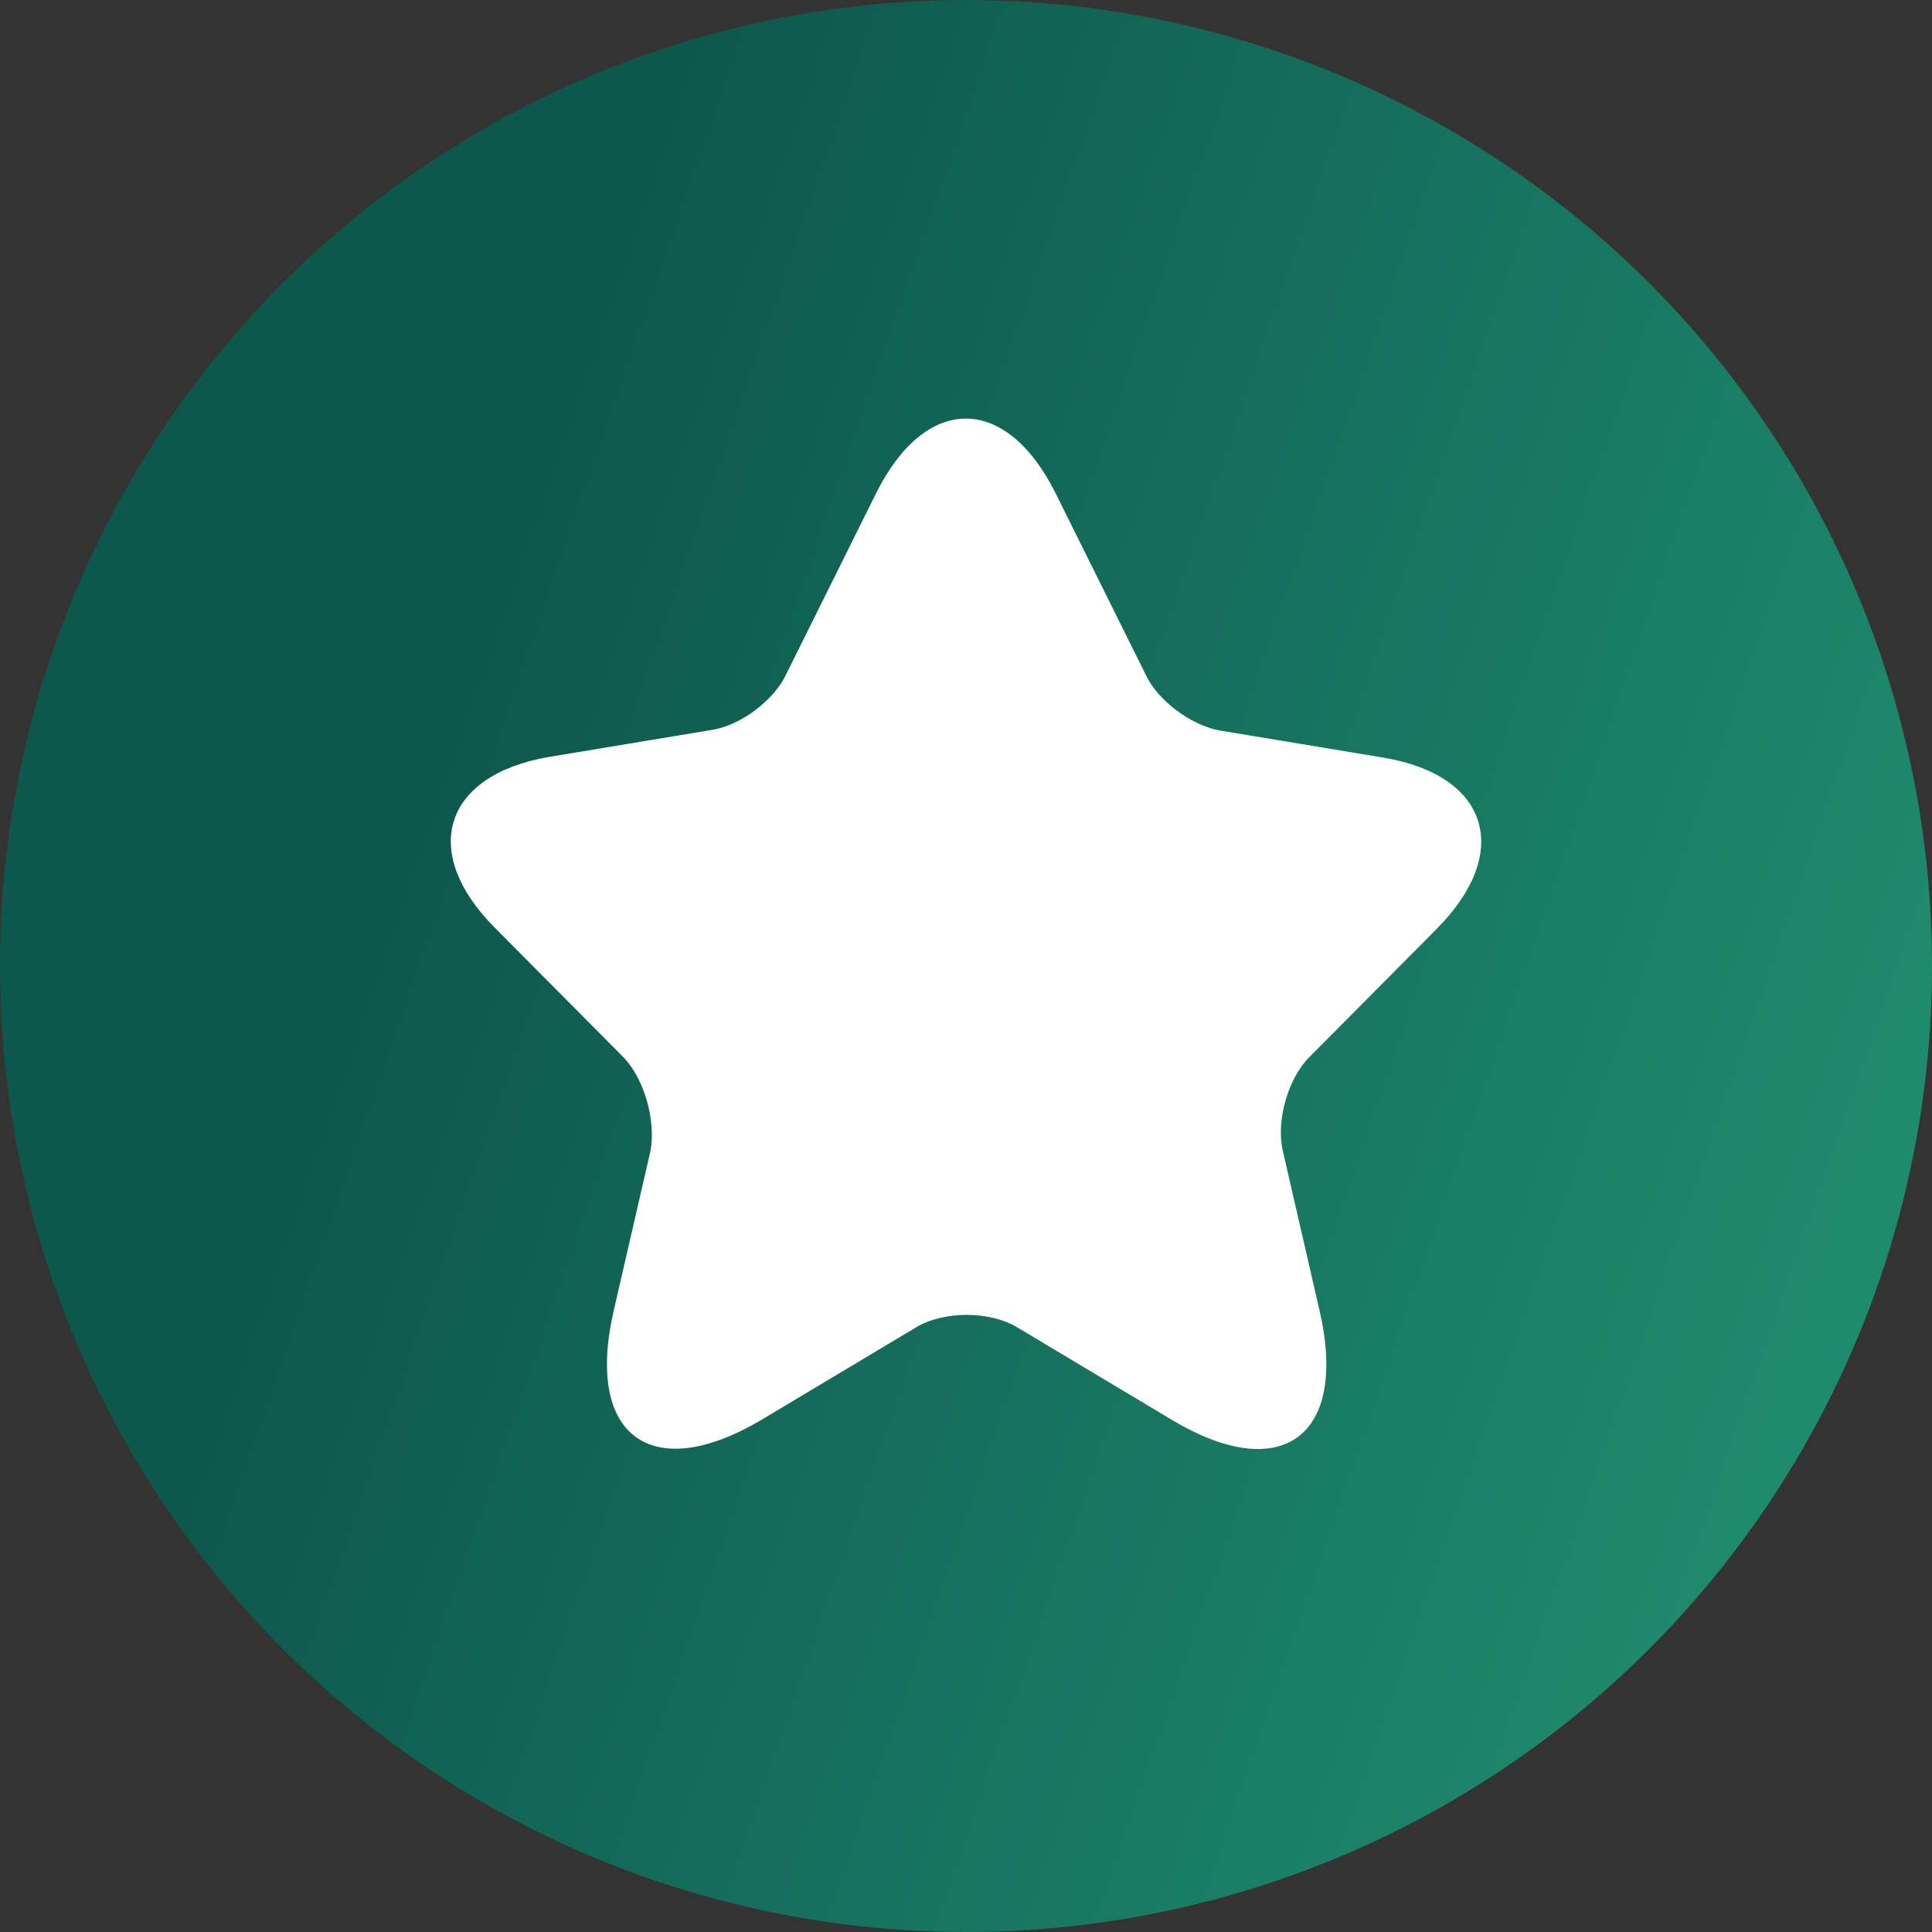
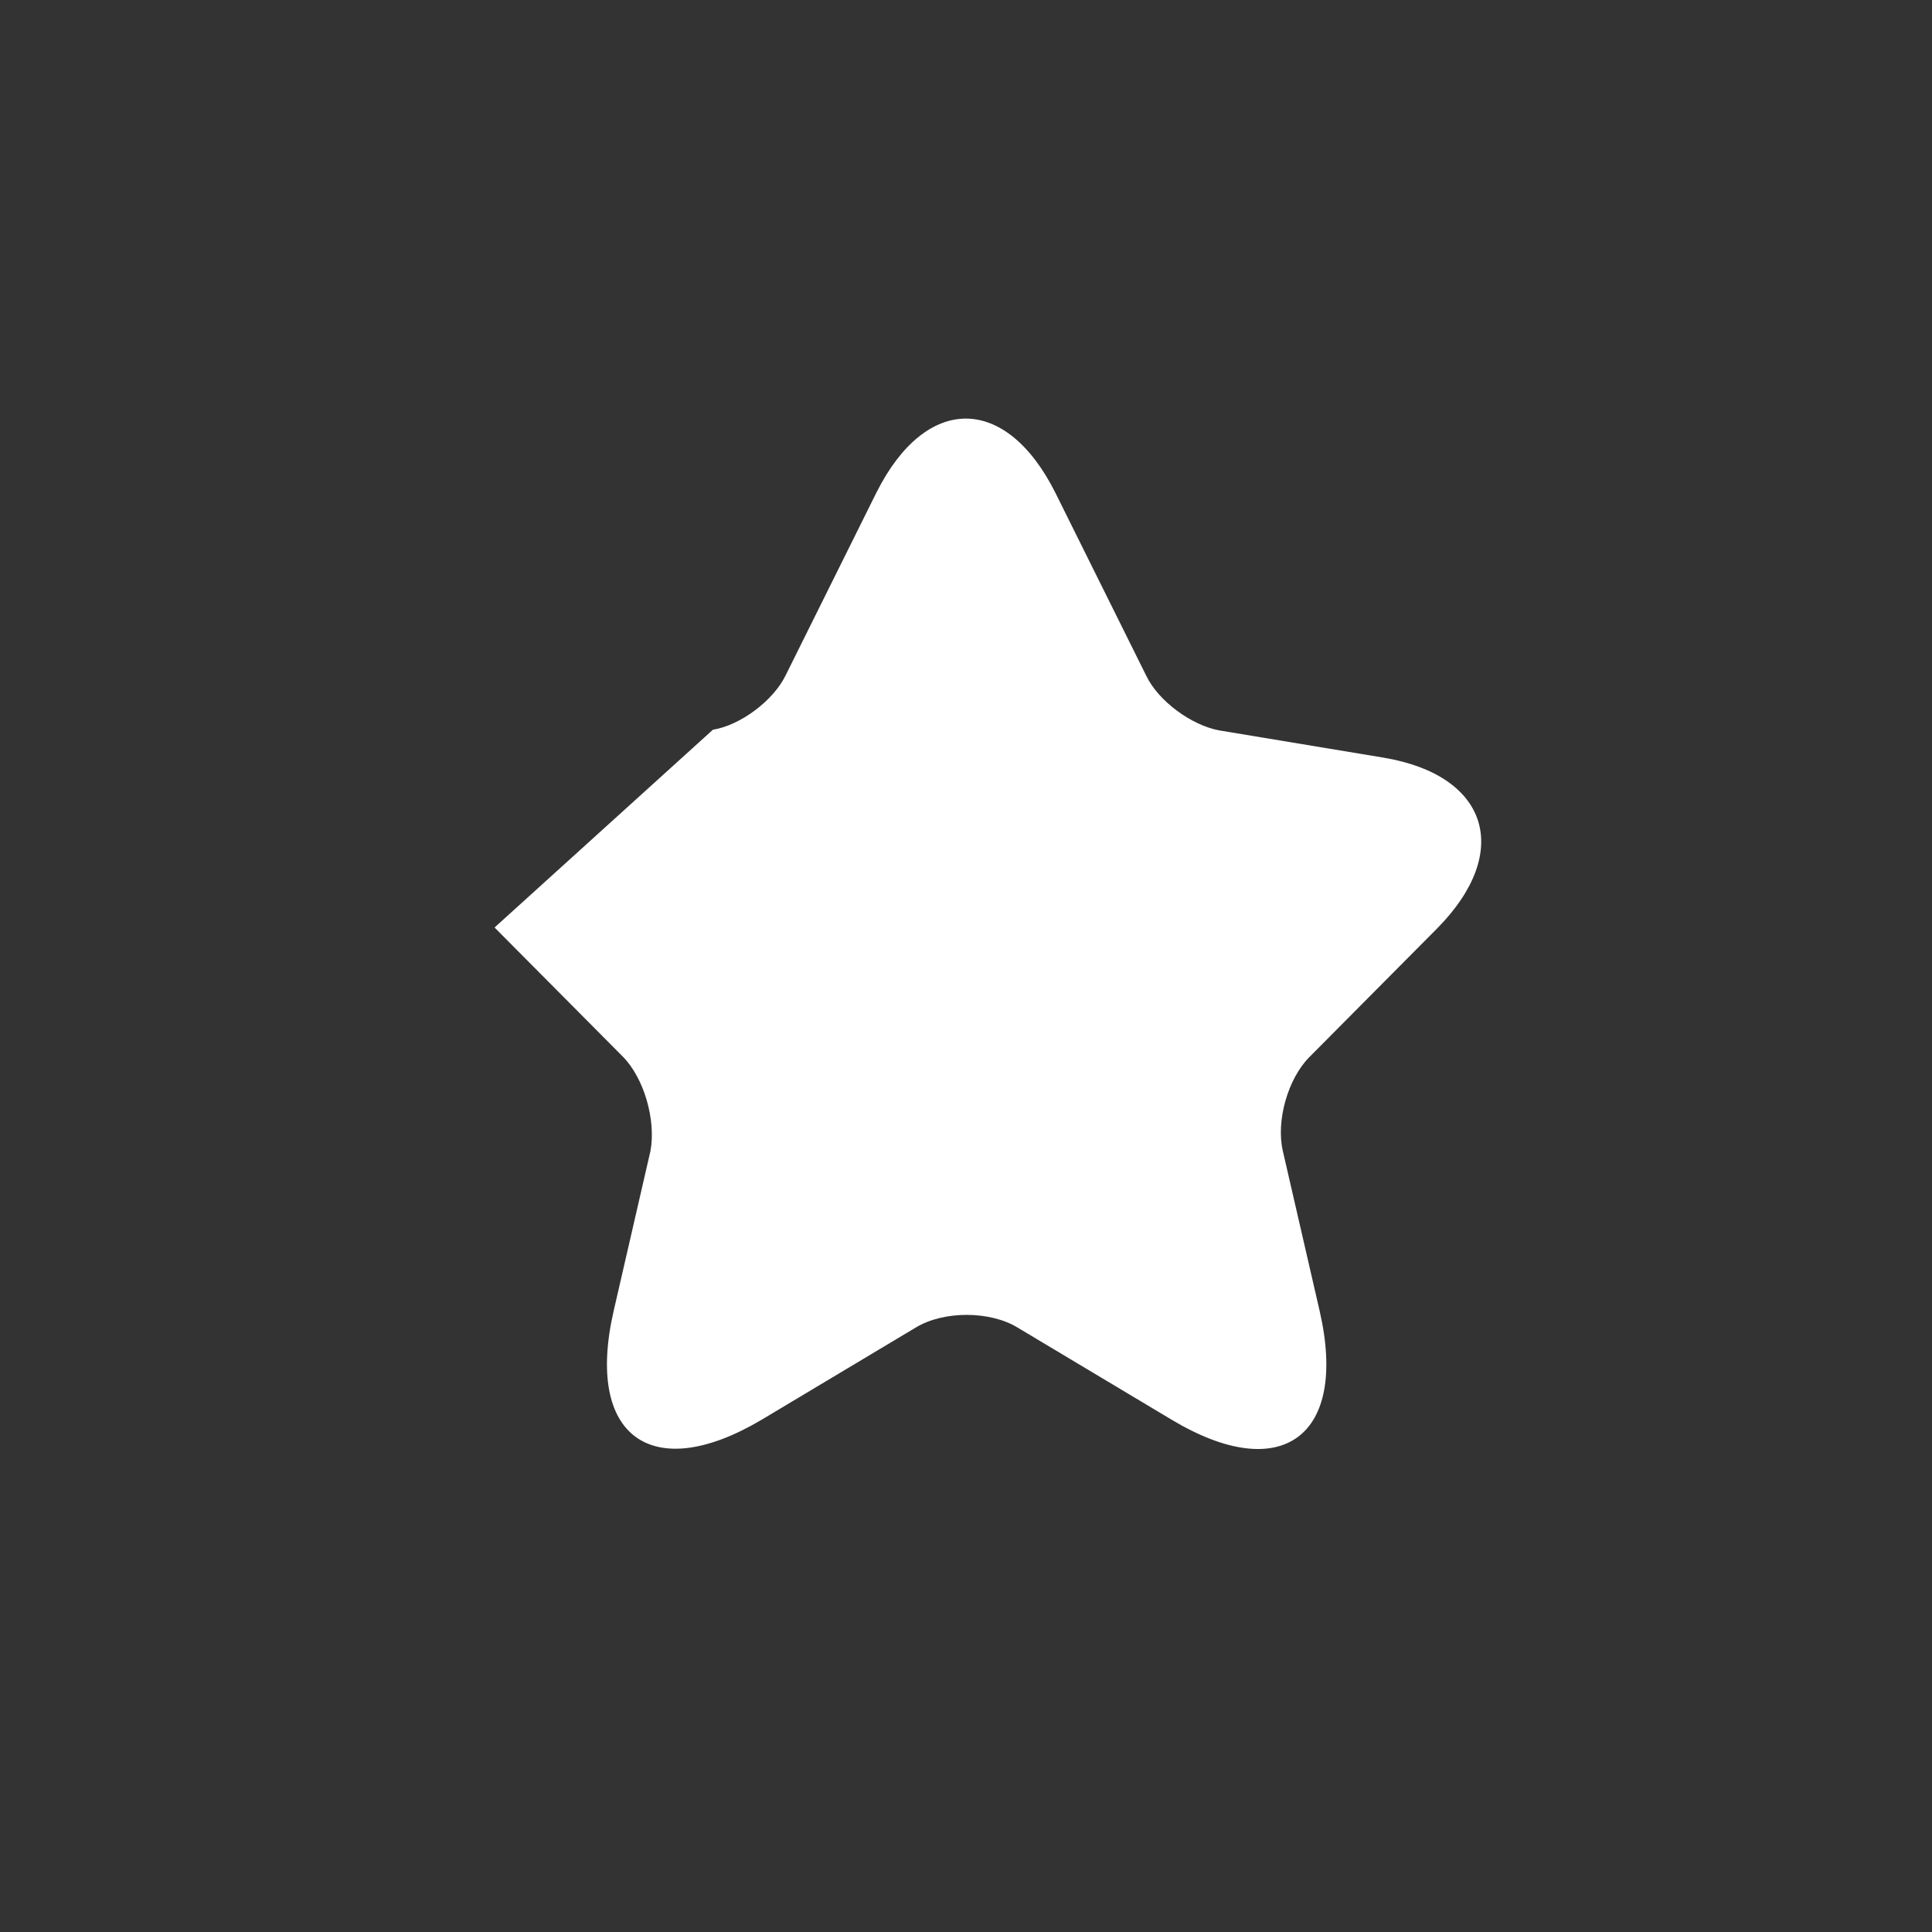
<svg xmlns="http://www.w3.org/2000/svg" width="70" height="70" viewBox="0 0 70 70" fill="none">
  <rect x="0" y="0" width="70" height="70" fill="#333333" stroke="none" />
-   <circle opacity="0.75" cx="35" cy="35" r="35" fill="url(#paint0_linear_501_13283)" />
-   <path d="M38.244 17.866L41.534 24.49C41.977 25.406 43.167 26.276 44.171 26.463L50.121 27.45C53.925 28.084 54.812 30.856 52.081 33.628L47.438 38.303C46.668 39.078 46.224 40.605 46.481 41.709L47.811 47.488C48.861 52.045 46.434 53.831 42.444 51.435L36.867 48.099C35.864 47.488 34.183 47.488 33.18 48.099L27.603 51.435C23.613 53.807 21.186 52.045 22.236 47.488L23.566 41.709C23.776 40.582 23.333 39.055 22.563 38.28L17.919 33.605C15.189 30.856 16.076 28.084 19.879 27.427L25.829 26.44C26.833 26.276 28.023 25.383 28.466 24.467L31.757 17.842C33.553 14.271 36.447 14.271 38.244 17.866Z" fill="white" />
+   <path d="M38.244 17.866L41.534 24.49C41.977 25.406 43.167 26.276 44.171 26.463L50.121 27.45C53.925 28.084 54.812 30.856 52.081 33.628L47.438 38.303C46.668 39.078 46.224 40.605 46.481 41.709L47.811 47.488C48.861 52.045 46.434 53.831 42.444 51.435L36.867 48.099C35.864 47.488 34.183 47.488 33.18 48.099L27.603 51.435C23.613 53.807 21.186 52.045 22.236 47.488L23.566 41.709C23.776 40.582 23.333 39.055 22.563 38.28L17.919 33.605L25.829 26.44C26.833 26.276 28.023 25.383 28.466 24.467L31.757 17.842C33.553 14.271 36.447 14.271 38.244 17.866Z" fill="white" />
  <defs>
    <linearGradient id="paint0_linear_501_13283" x1="19.968" y1="16.194" x2="91.634" y2="41.02" gradientUnits="userSpaceOnUse">
      <stop stop-color="#006455" />
      <stop offset="1" stop-color="#20C293" />
    </linearGradient>
  </defs>
</svg>